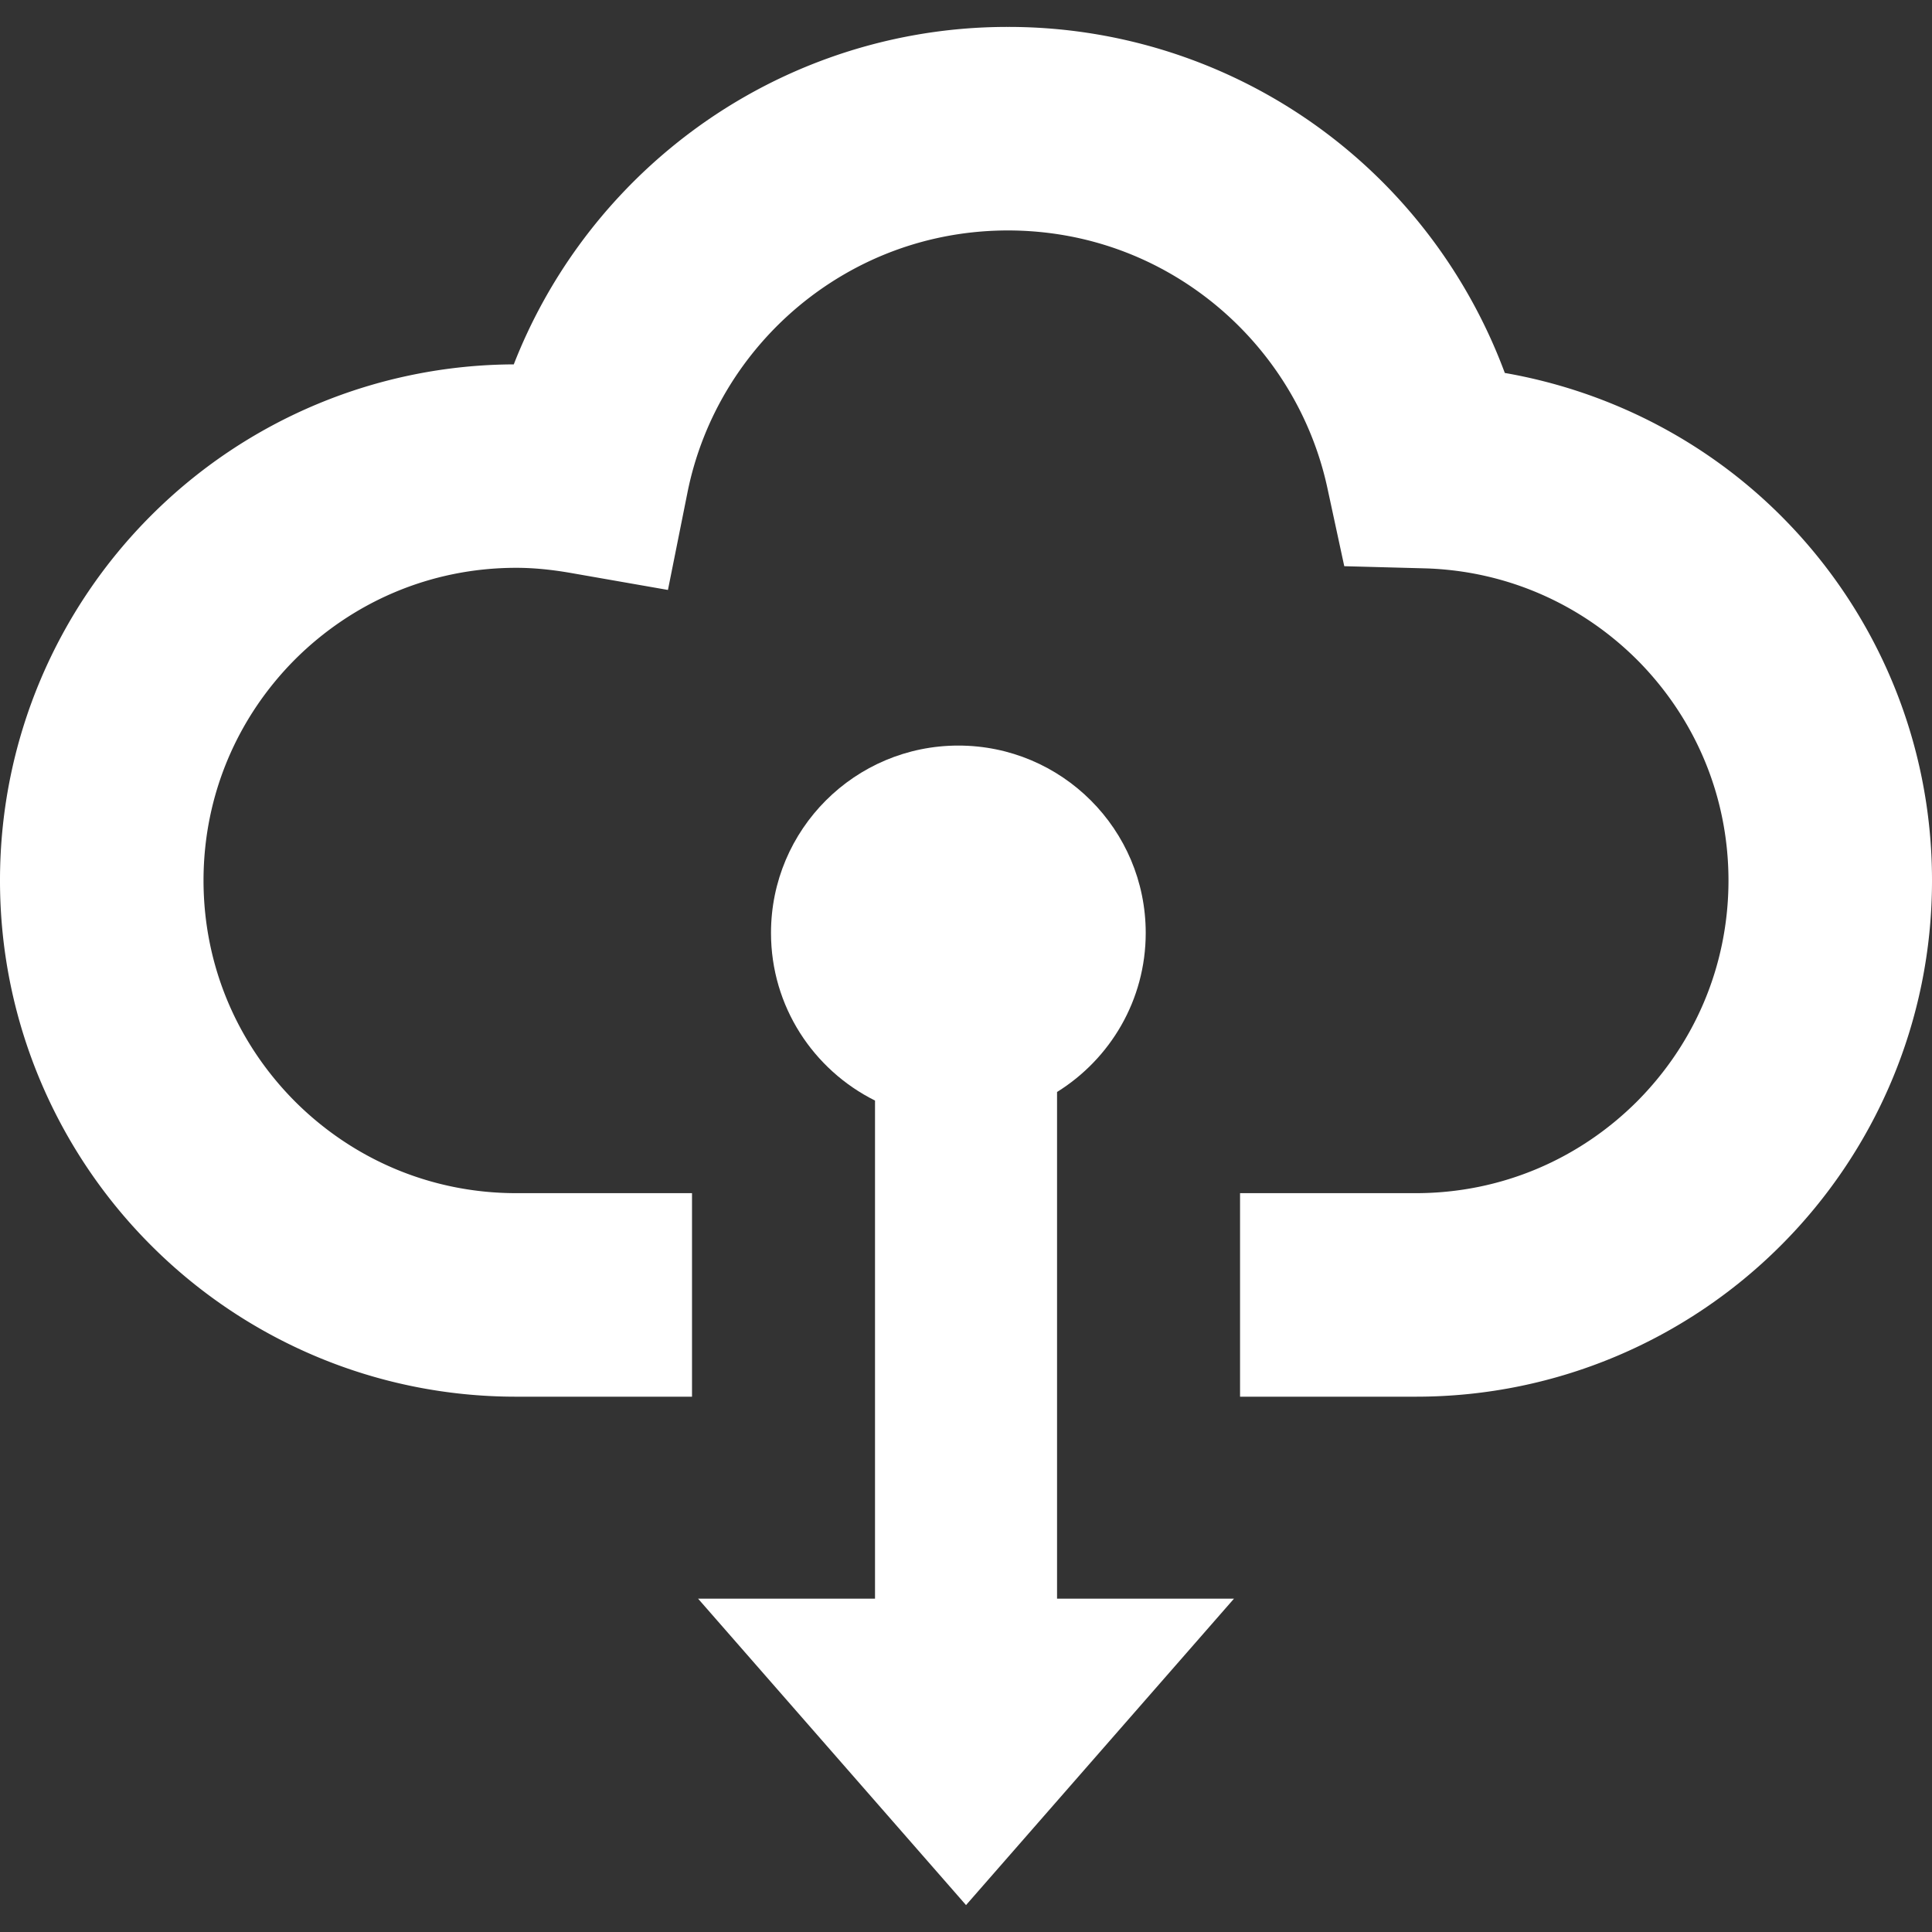
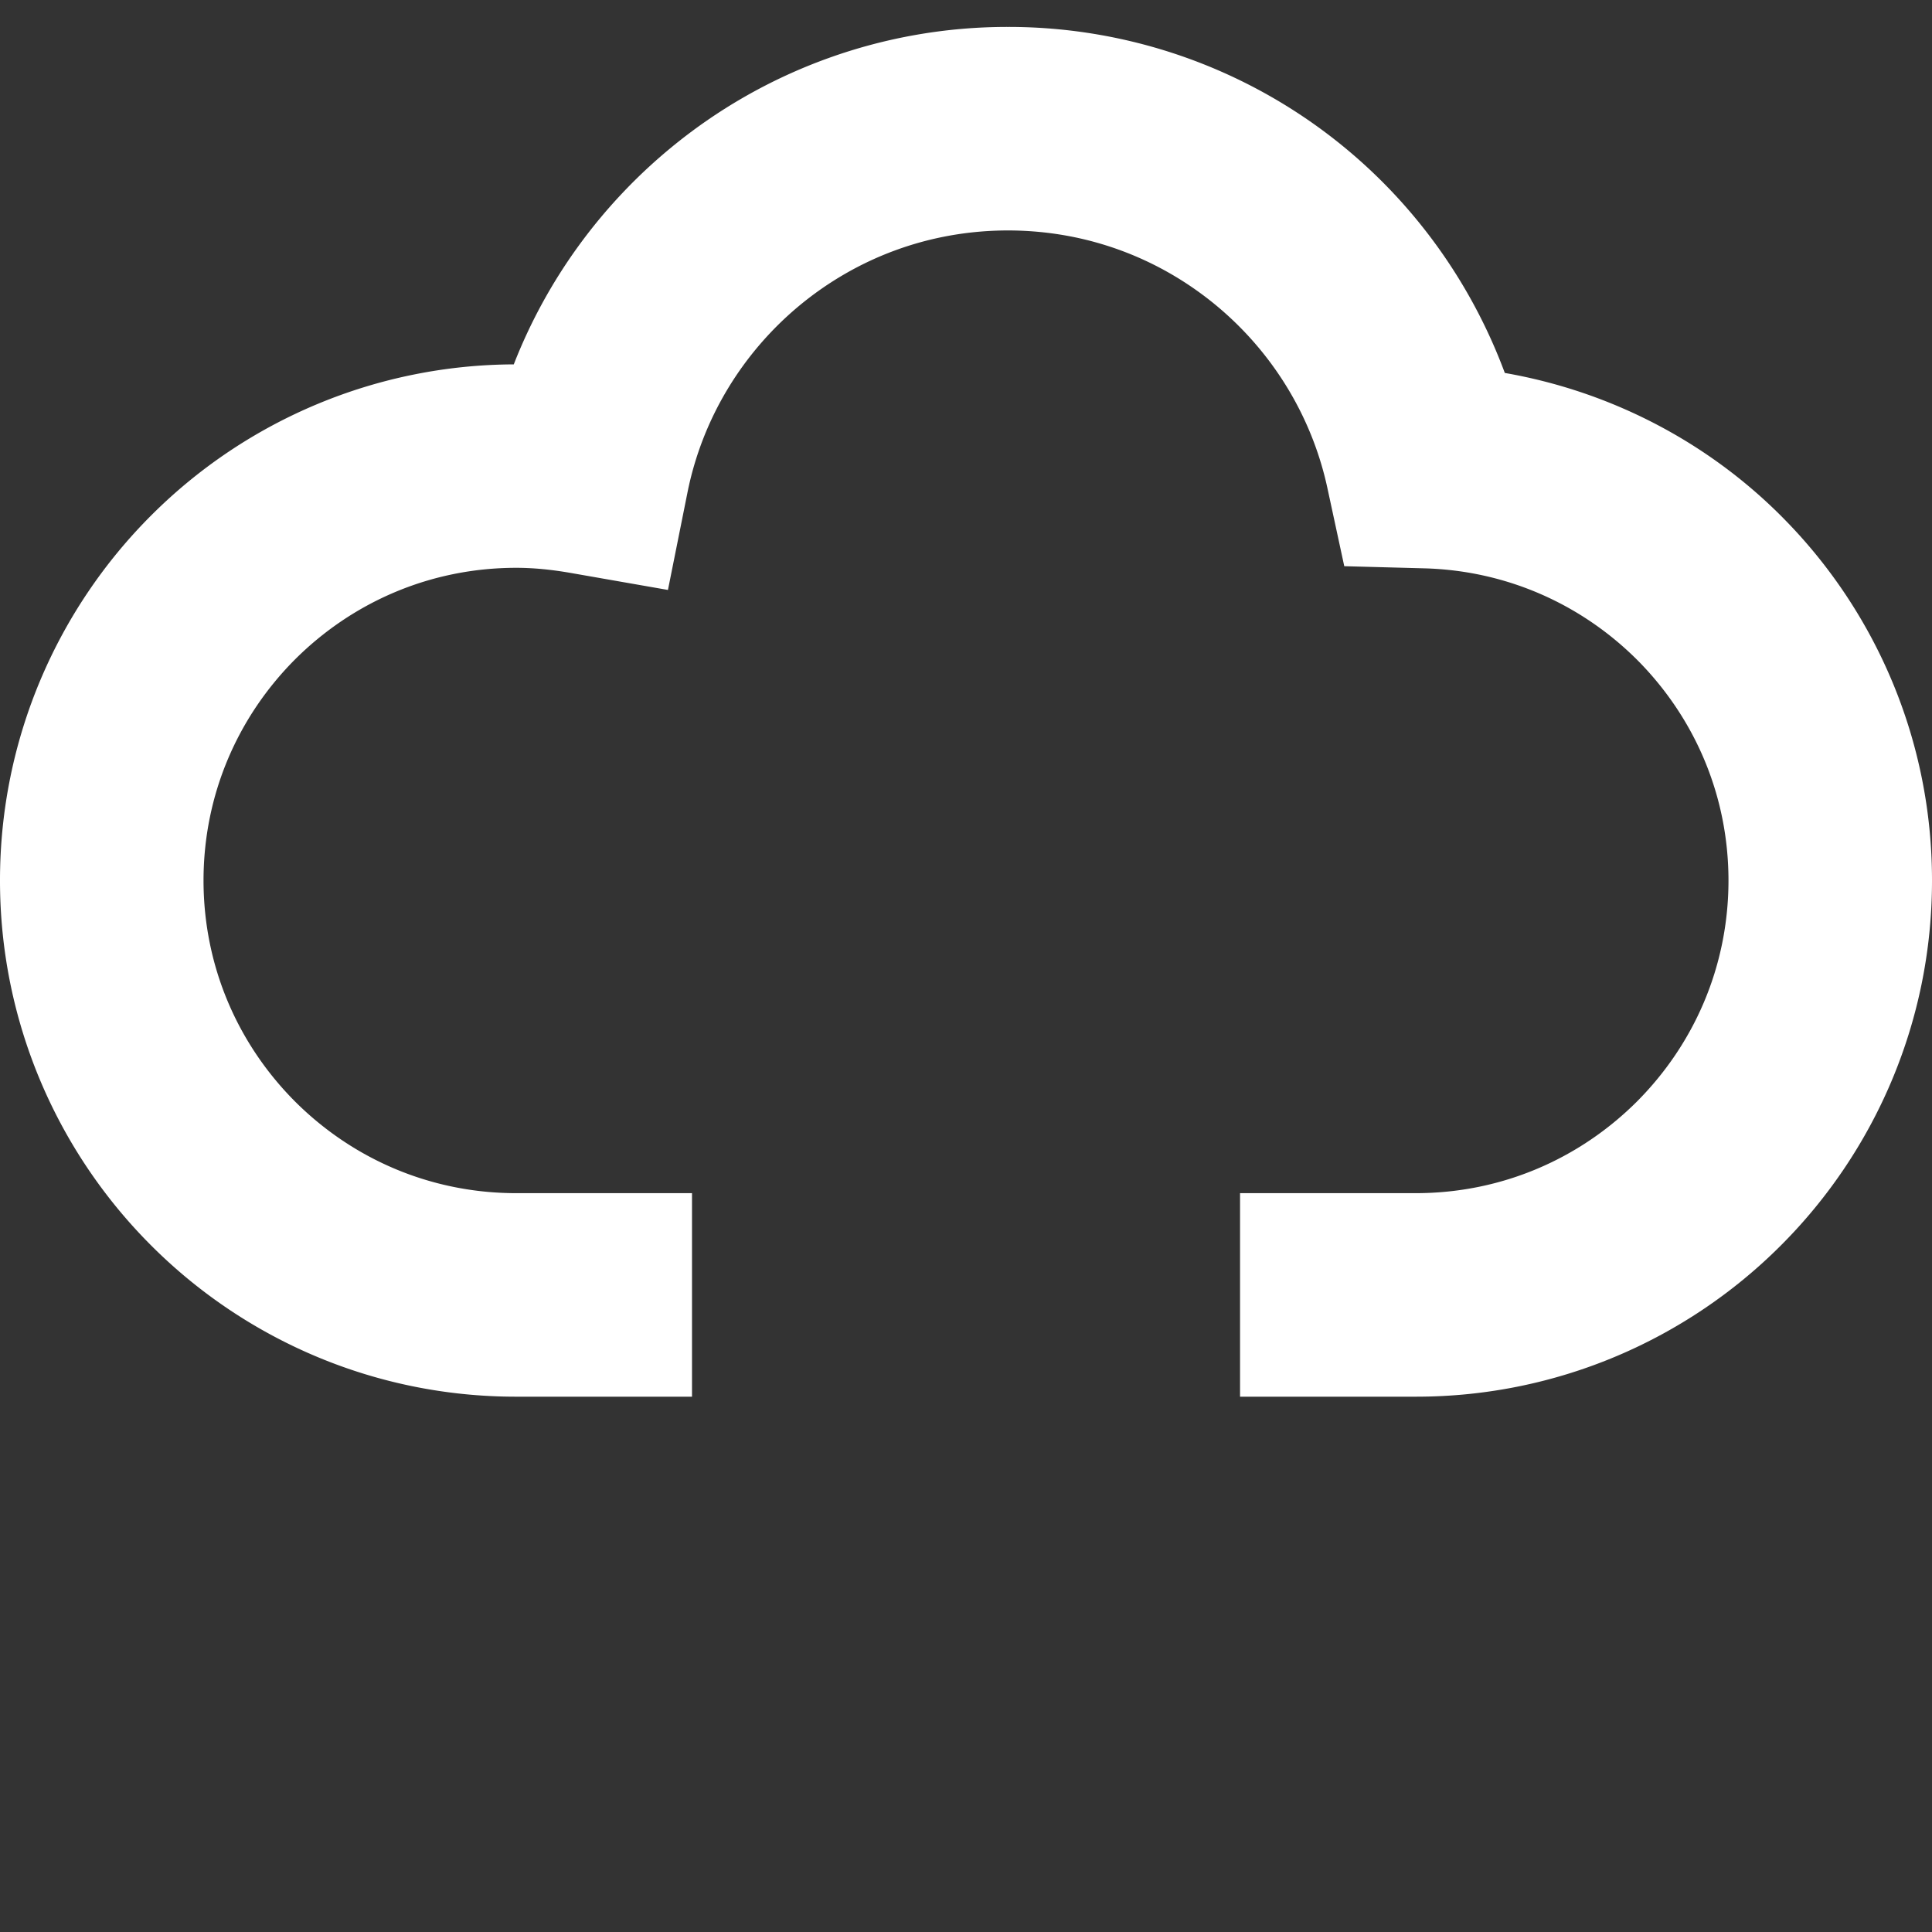
<svg xmlns="http://www.w3.org/2000/svg" xml:space="preserve" id="_x32_" width="800" height="800" fill="#000" version="1.1" viewBox="0 0 512 512">
  <rect x="0" y="0" width="512" height="512" fill="#333333" stroke="none" />
  <g id="SVGRepo_iconCarrier">
    <style>.st0{fill:#fff}</style>
    <path d="M473.116 137.853c-19.567-20.047-45.464-33.981-74.325-39.016-8.798-23.678-23.663-44.369-42.811-60.033a140.063 140.063 0 0 0-88.863-31.67 140.093 140.093 0 0 0-89.624 32.274c-18.216 15.09-32.57 34.703-41.336 57.156a136.556 136.556 0 0 0-96.094 40.032C15.361 161.267-.016 195.645 0 233.334c-.016 37.682 15.361 72.059 40.063 96.731 24.672 24.71 59.041 40.087 96.731 40.071h46.596v-53.935h-46.596c-22.964-.016-43.509-9.232-58.591-24.276-15.036-15.082-24.252-35.618-24.268-58.591.016-22.972 9.232-43.516 24.268-58.598 15.082-15.028 35.626-24.244 58.591-24.26 4.624 0 9.356.481 14.306 1.334l25.913 4.531 5.167-25.788c3.956-19.776 14.694-37.155 29.714-49.606 15.052-12.444 34.137-19.861 55.224-19.877 20.87.016 39.753 7.277 54.727 19.496 14.958 12.227 25.726 29.318 29.931 48.777l4.469 20.706 21.181.566c22.421.598 42.453 9.985 57.101 24.928 14.601 15.005 23.523 35.207 23.539 57.791-.016 22.972-9.233 43.509-24.268 58.591-15.082 15.044-35.626 24.26-58.59 24.276h-46.581v53.935h46.581c37.689.016 72.059-15.362 96.73-40.071 24.702-24.672 40.08-59.033 40.064-96.731.014-37.077-14.867-70.941-38.886-95.481z" class="st0" />
-     <path d="M280.128 289.388c14.088-8.76 23.5-24.338 23.5-42.151 0-27.418-22.228-49.653-49.653-49.653-27.426 0-49.653 22.235-49.653 49.653 0 19.474 11.242 36.286 27.565 44.424v132h-46.891l71.012 81.206 71.011-81.206h-46.89V289.388z" class="st0" />
  </g>
</svg>